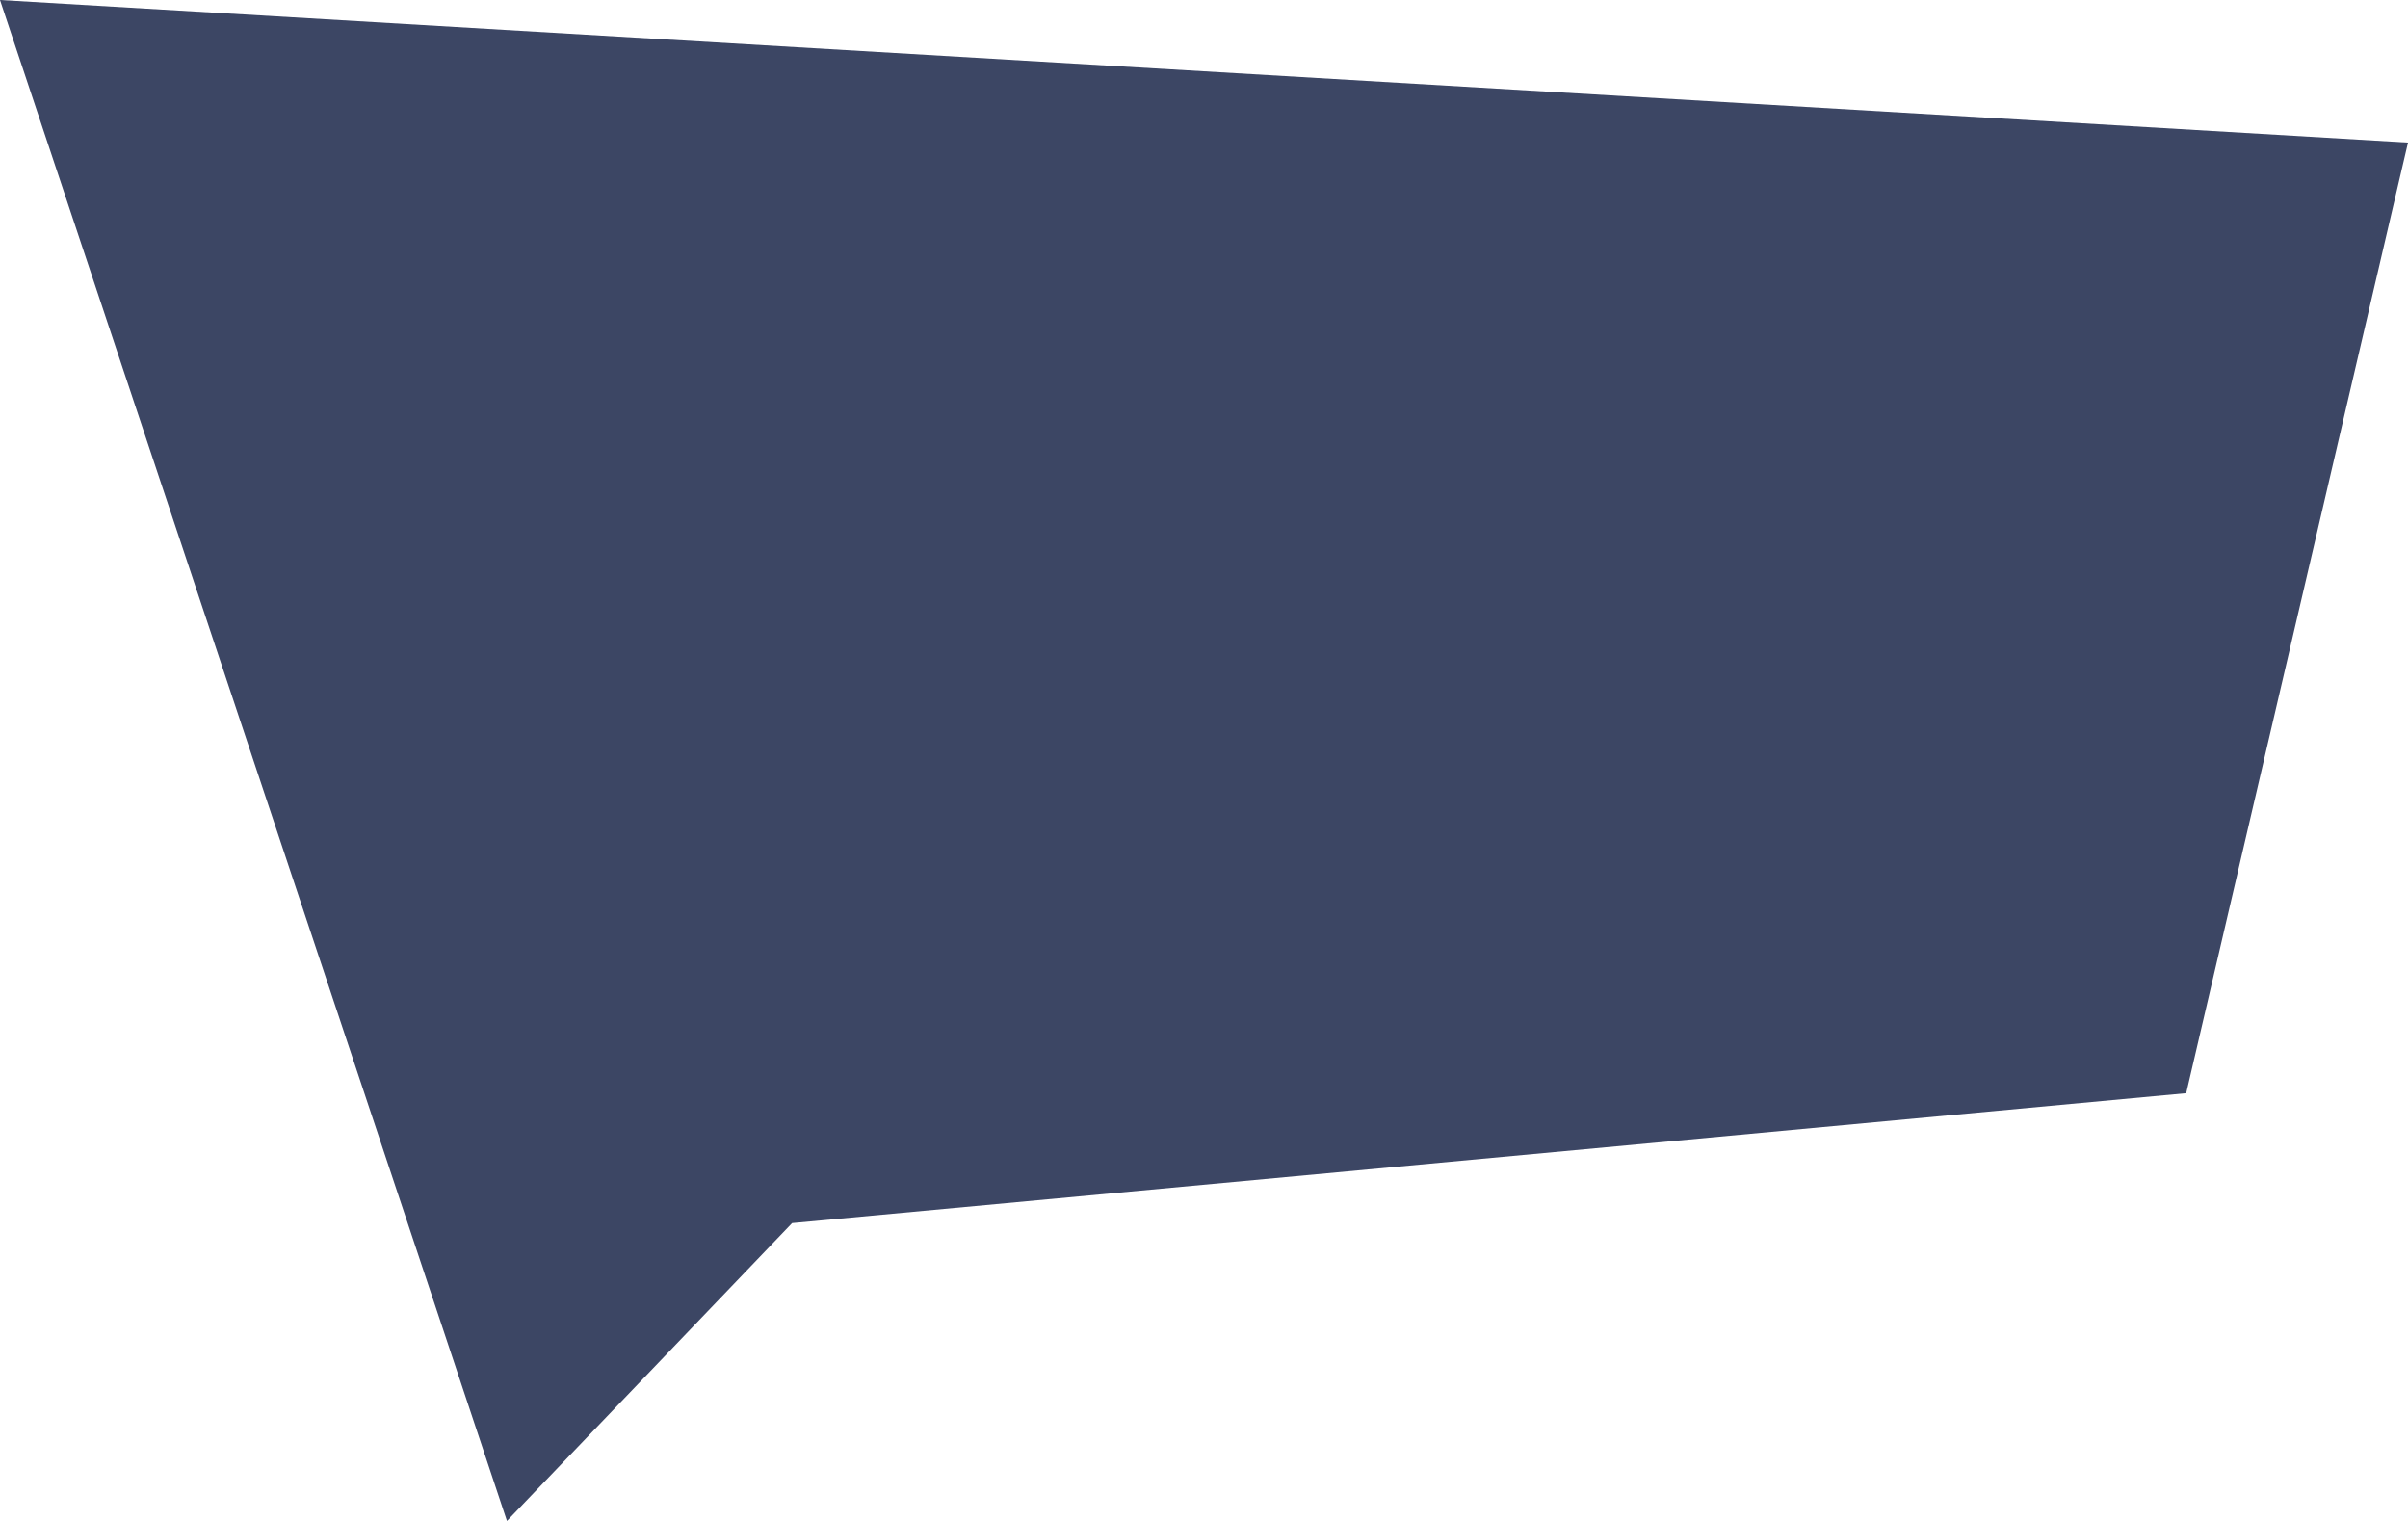
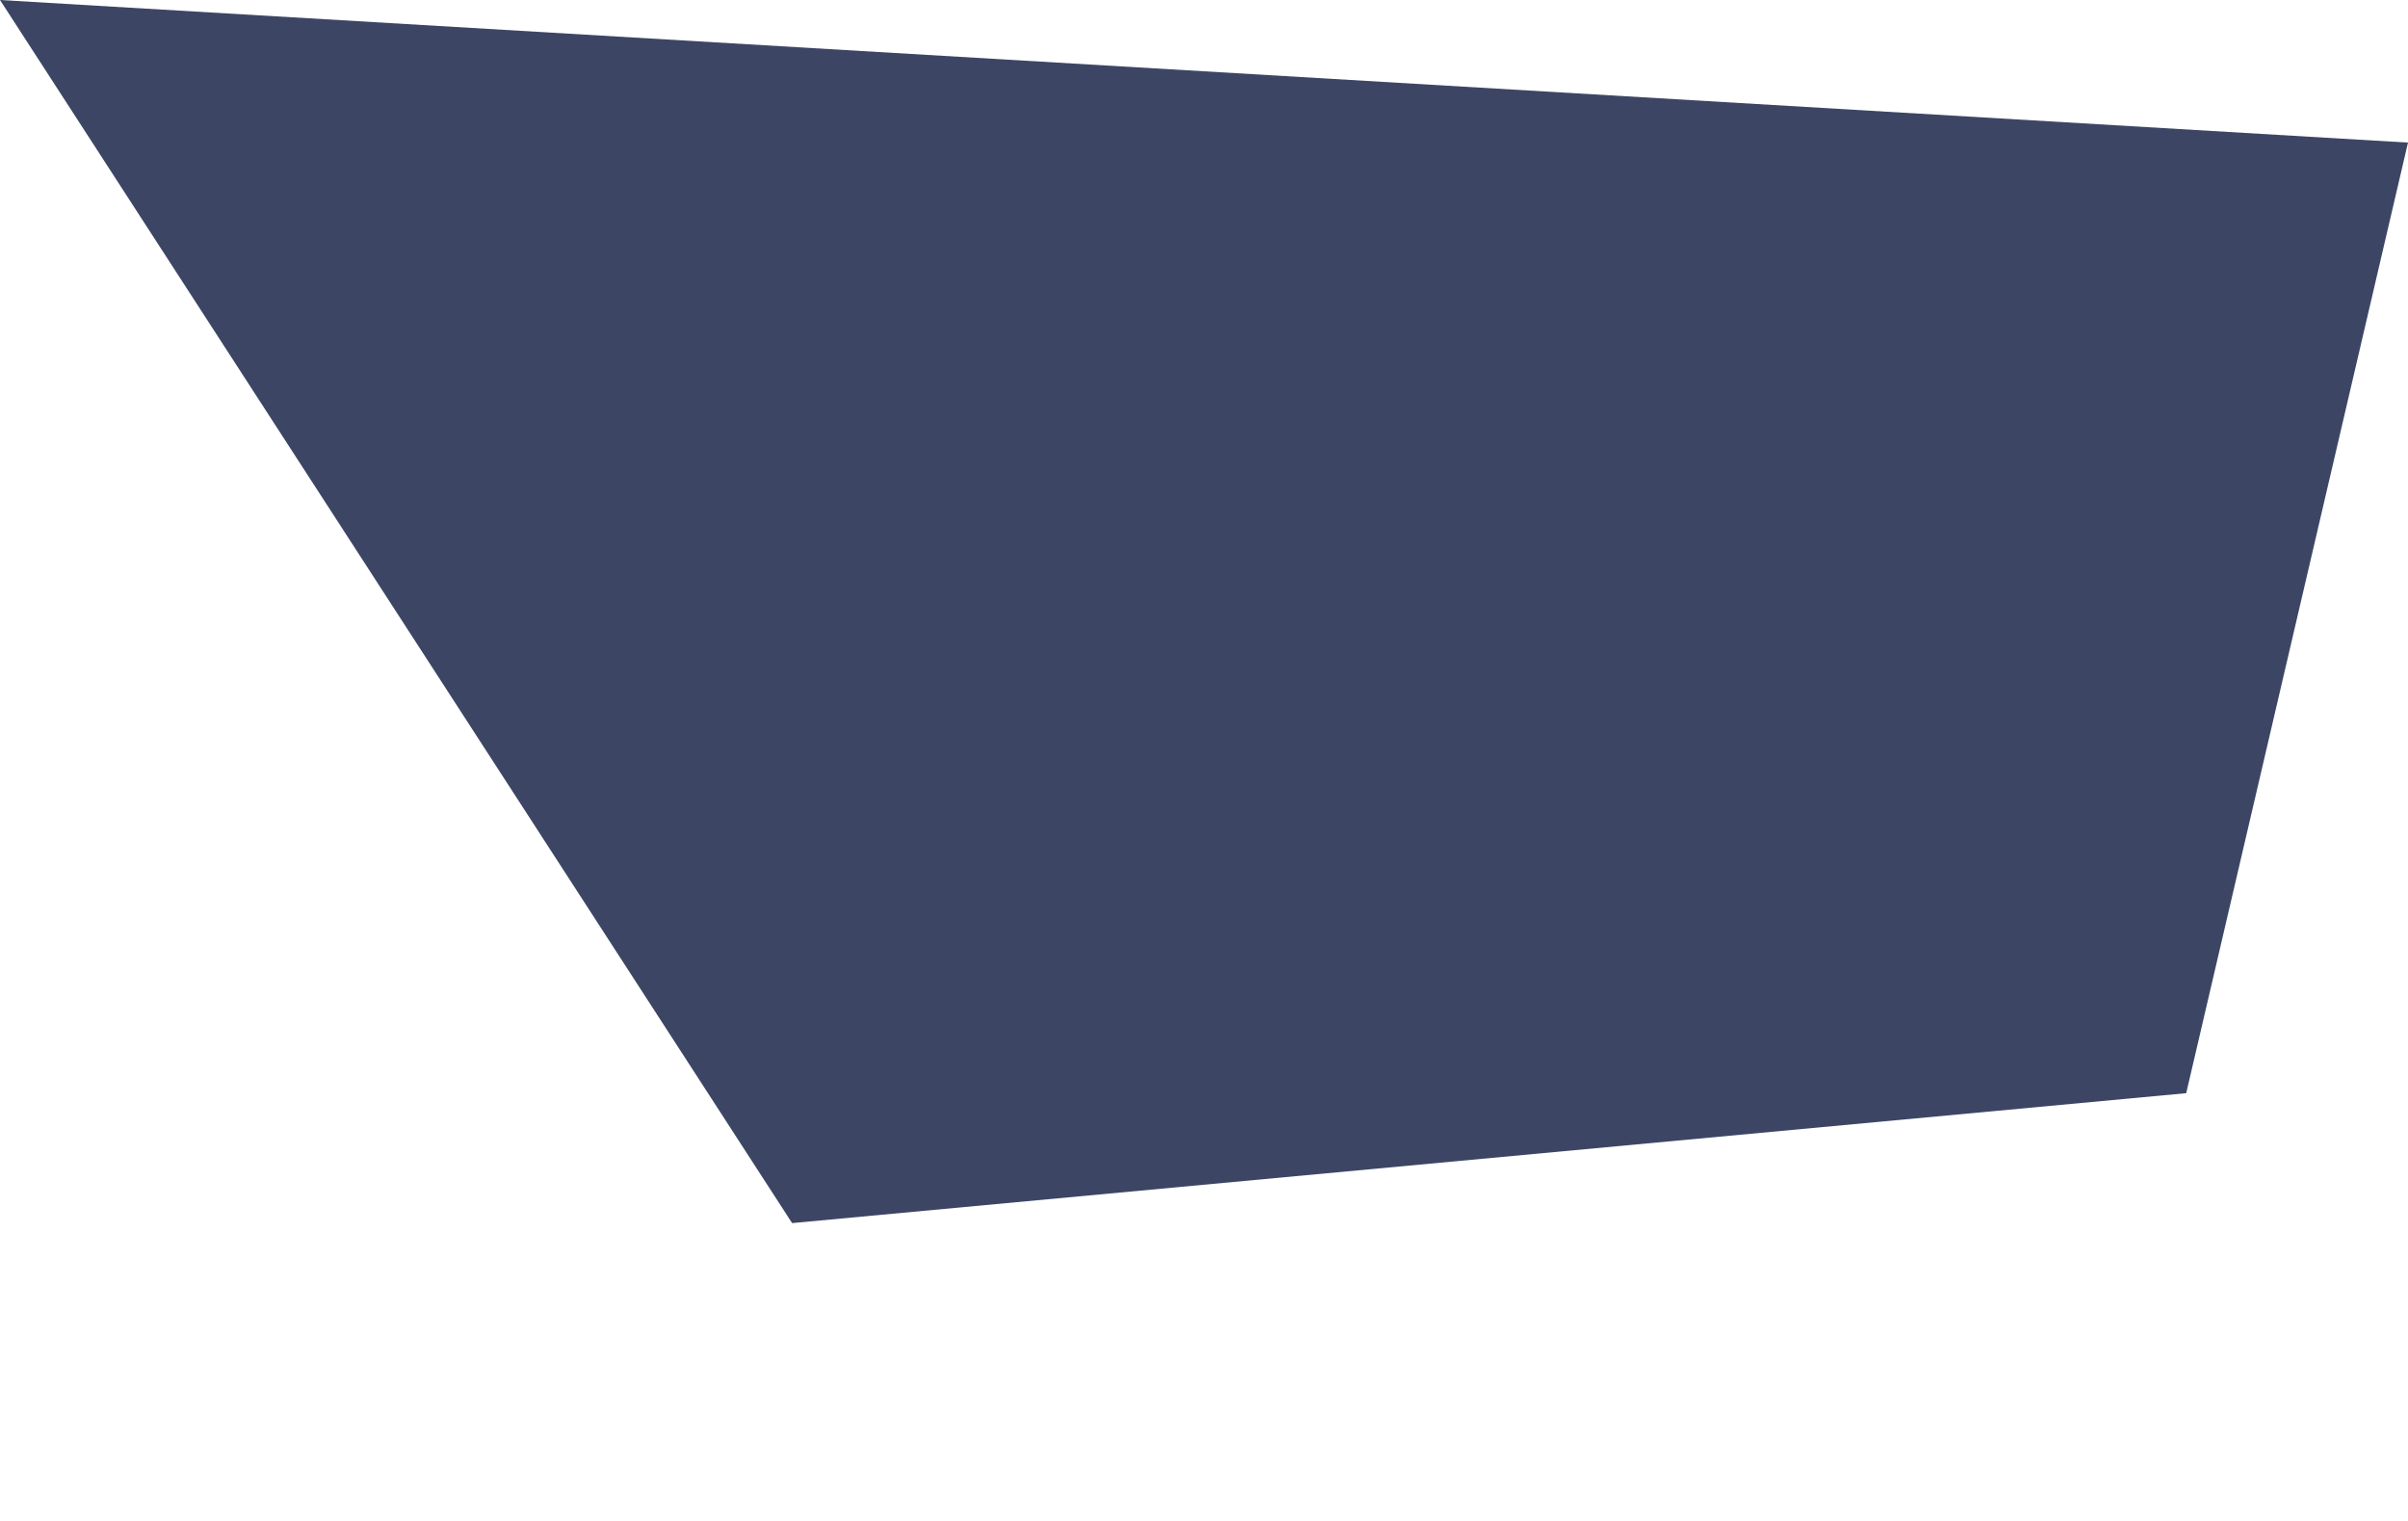
<svg xmlns="http://www.w3.org/2000/svg" id="Layer_1" data-name="Layer 1" viewBox="0 0 760 480">
  <defs>
    <style>.cls-1{fill:#3c4664;}</style>
  </defs>
-   <path class="cls-1" d="M760,45,690,345,250,386l-90,94L0,0Z" />
+   <path class="cls-1" d="M760,45,690,345,250,386L0,0Z" />
</svg>